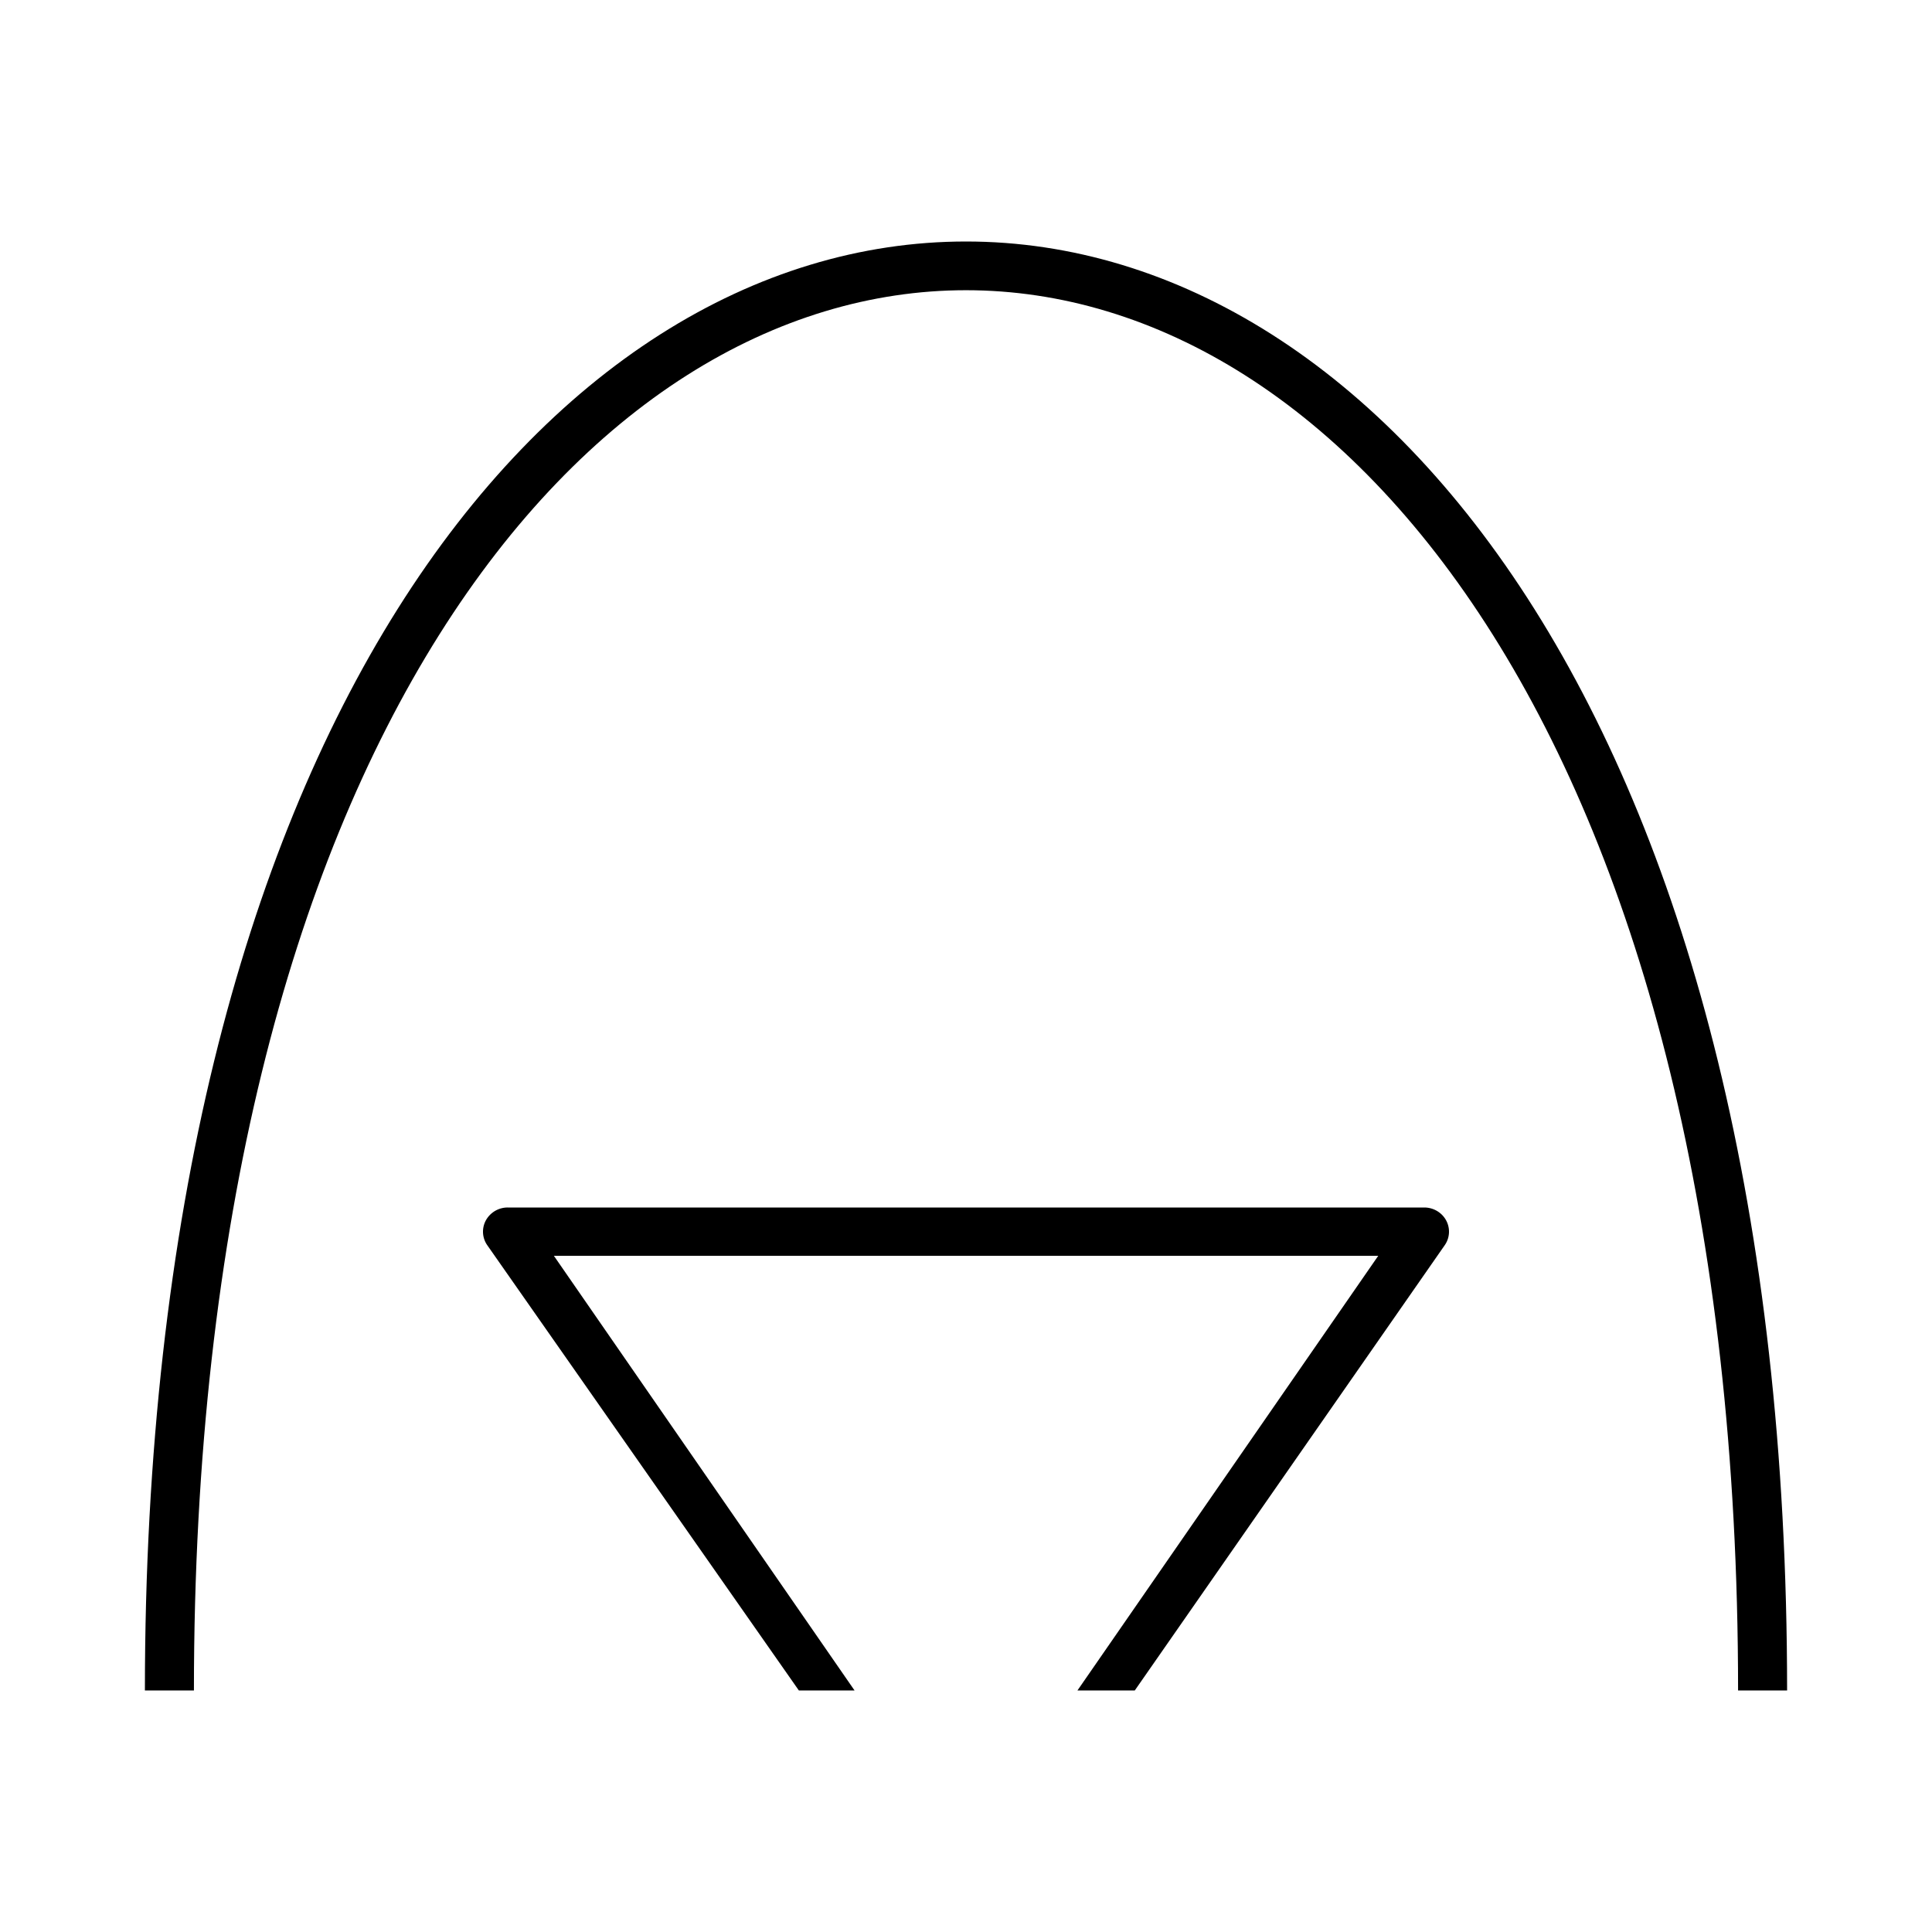
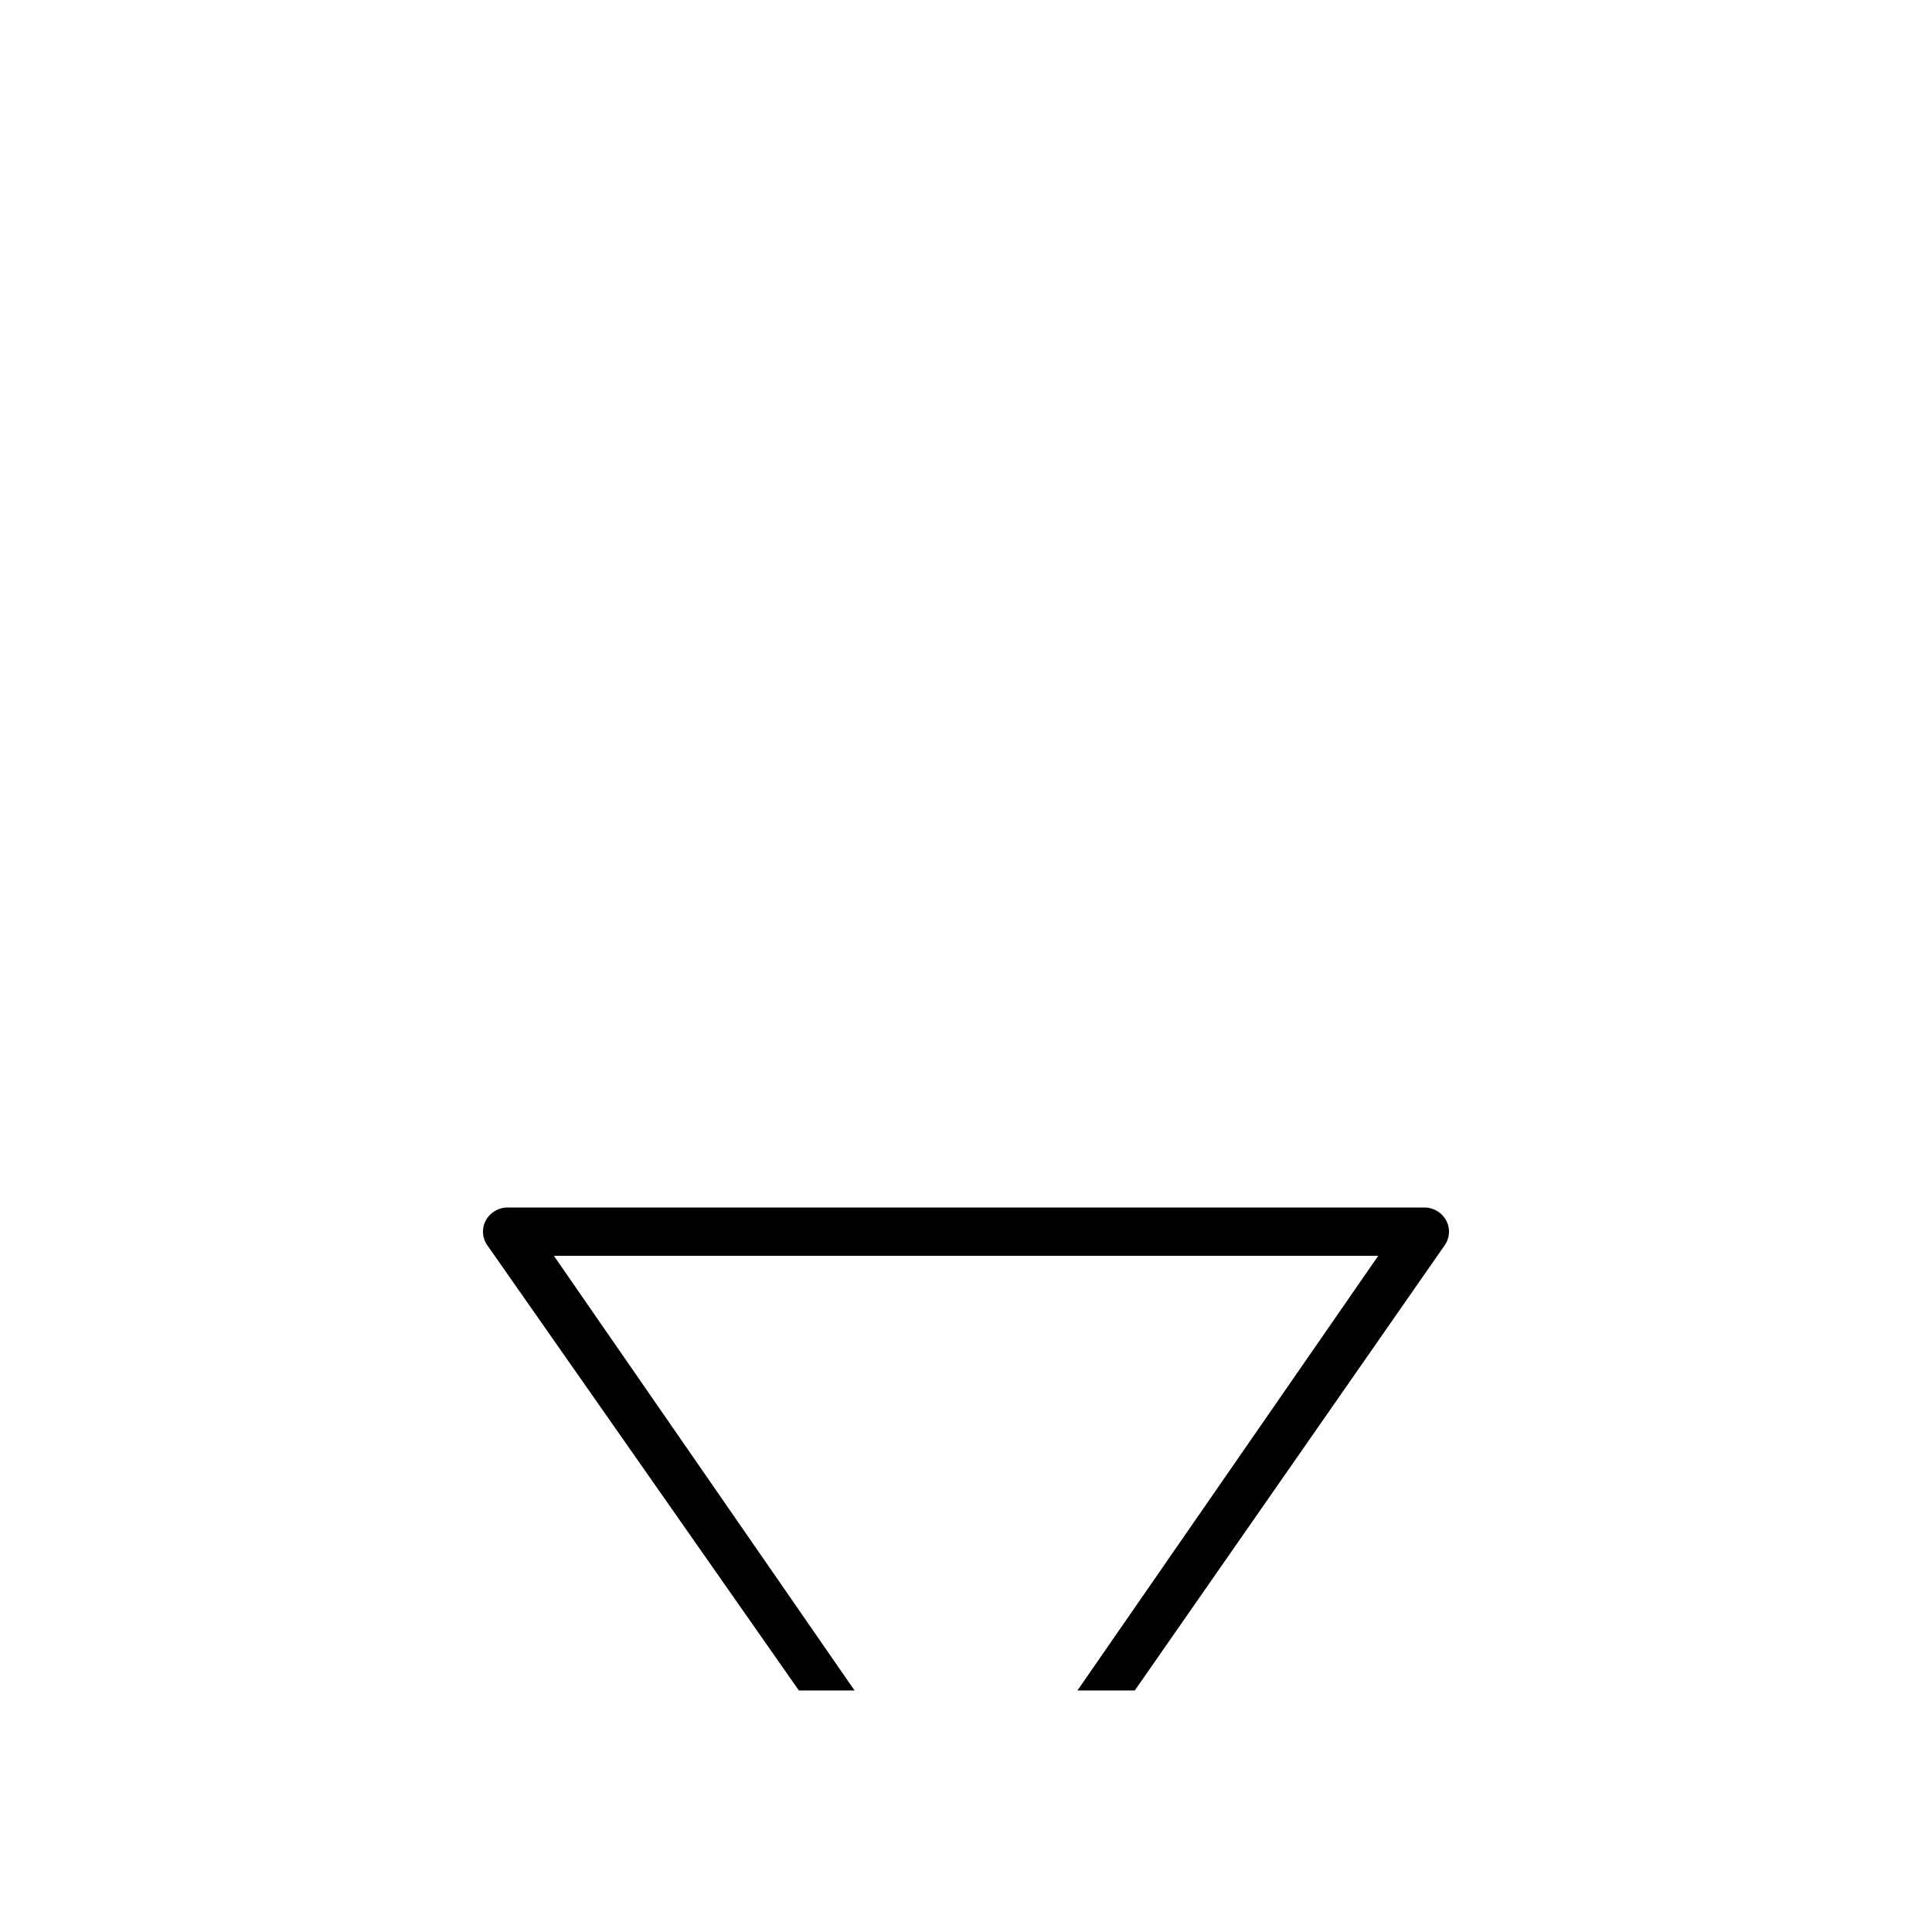
<svg xmlns="http://www.w3.org/2000/svg" aria-hidden="true" fill="none" height="80" viewbox="0 0 80 80" width="80">
-   <path clip-rule="evenodd" d="M63.538 25.221C69.852 35.258 74 50.207 74 69.998h-2.03c0-19.536-4.098-34.082-10.153-43.708C55.763 16.666 47.804 12.017 40 12.017s-15.763 4.65-21.817 14.273C12.128 35.917 8.03 50.462 8.03 69.998H6c0-19.791 4.148-34.74 10.462-44.777C22.778 15.181 31.312 10 40 10s17.222 5.182 23.538 15.221Z" fill="currentColor" fill-rule="evenodd">
- </path>
  <path clip-rule="evenodd" d="m22.935 52 12.45 17.998L33.08 70 20.17 51.552a.979.979 0 0 1-.048-1.025 1.03 1.03 0 0 1 .904-.527h37.948c.378 0 .724.202.903.526a.978.978 0 0 1-.046 1.024L46.989 69.998h-2.374L57.07 52H22.935Z" fill="currentColor" fill-rule="evenodd">
</path>
</svg>